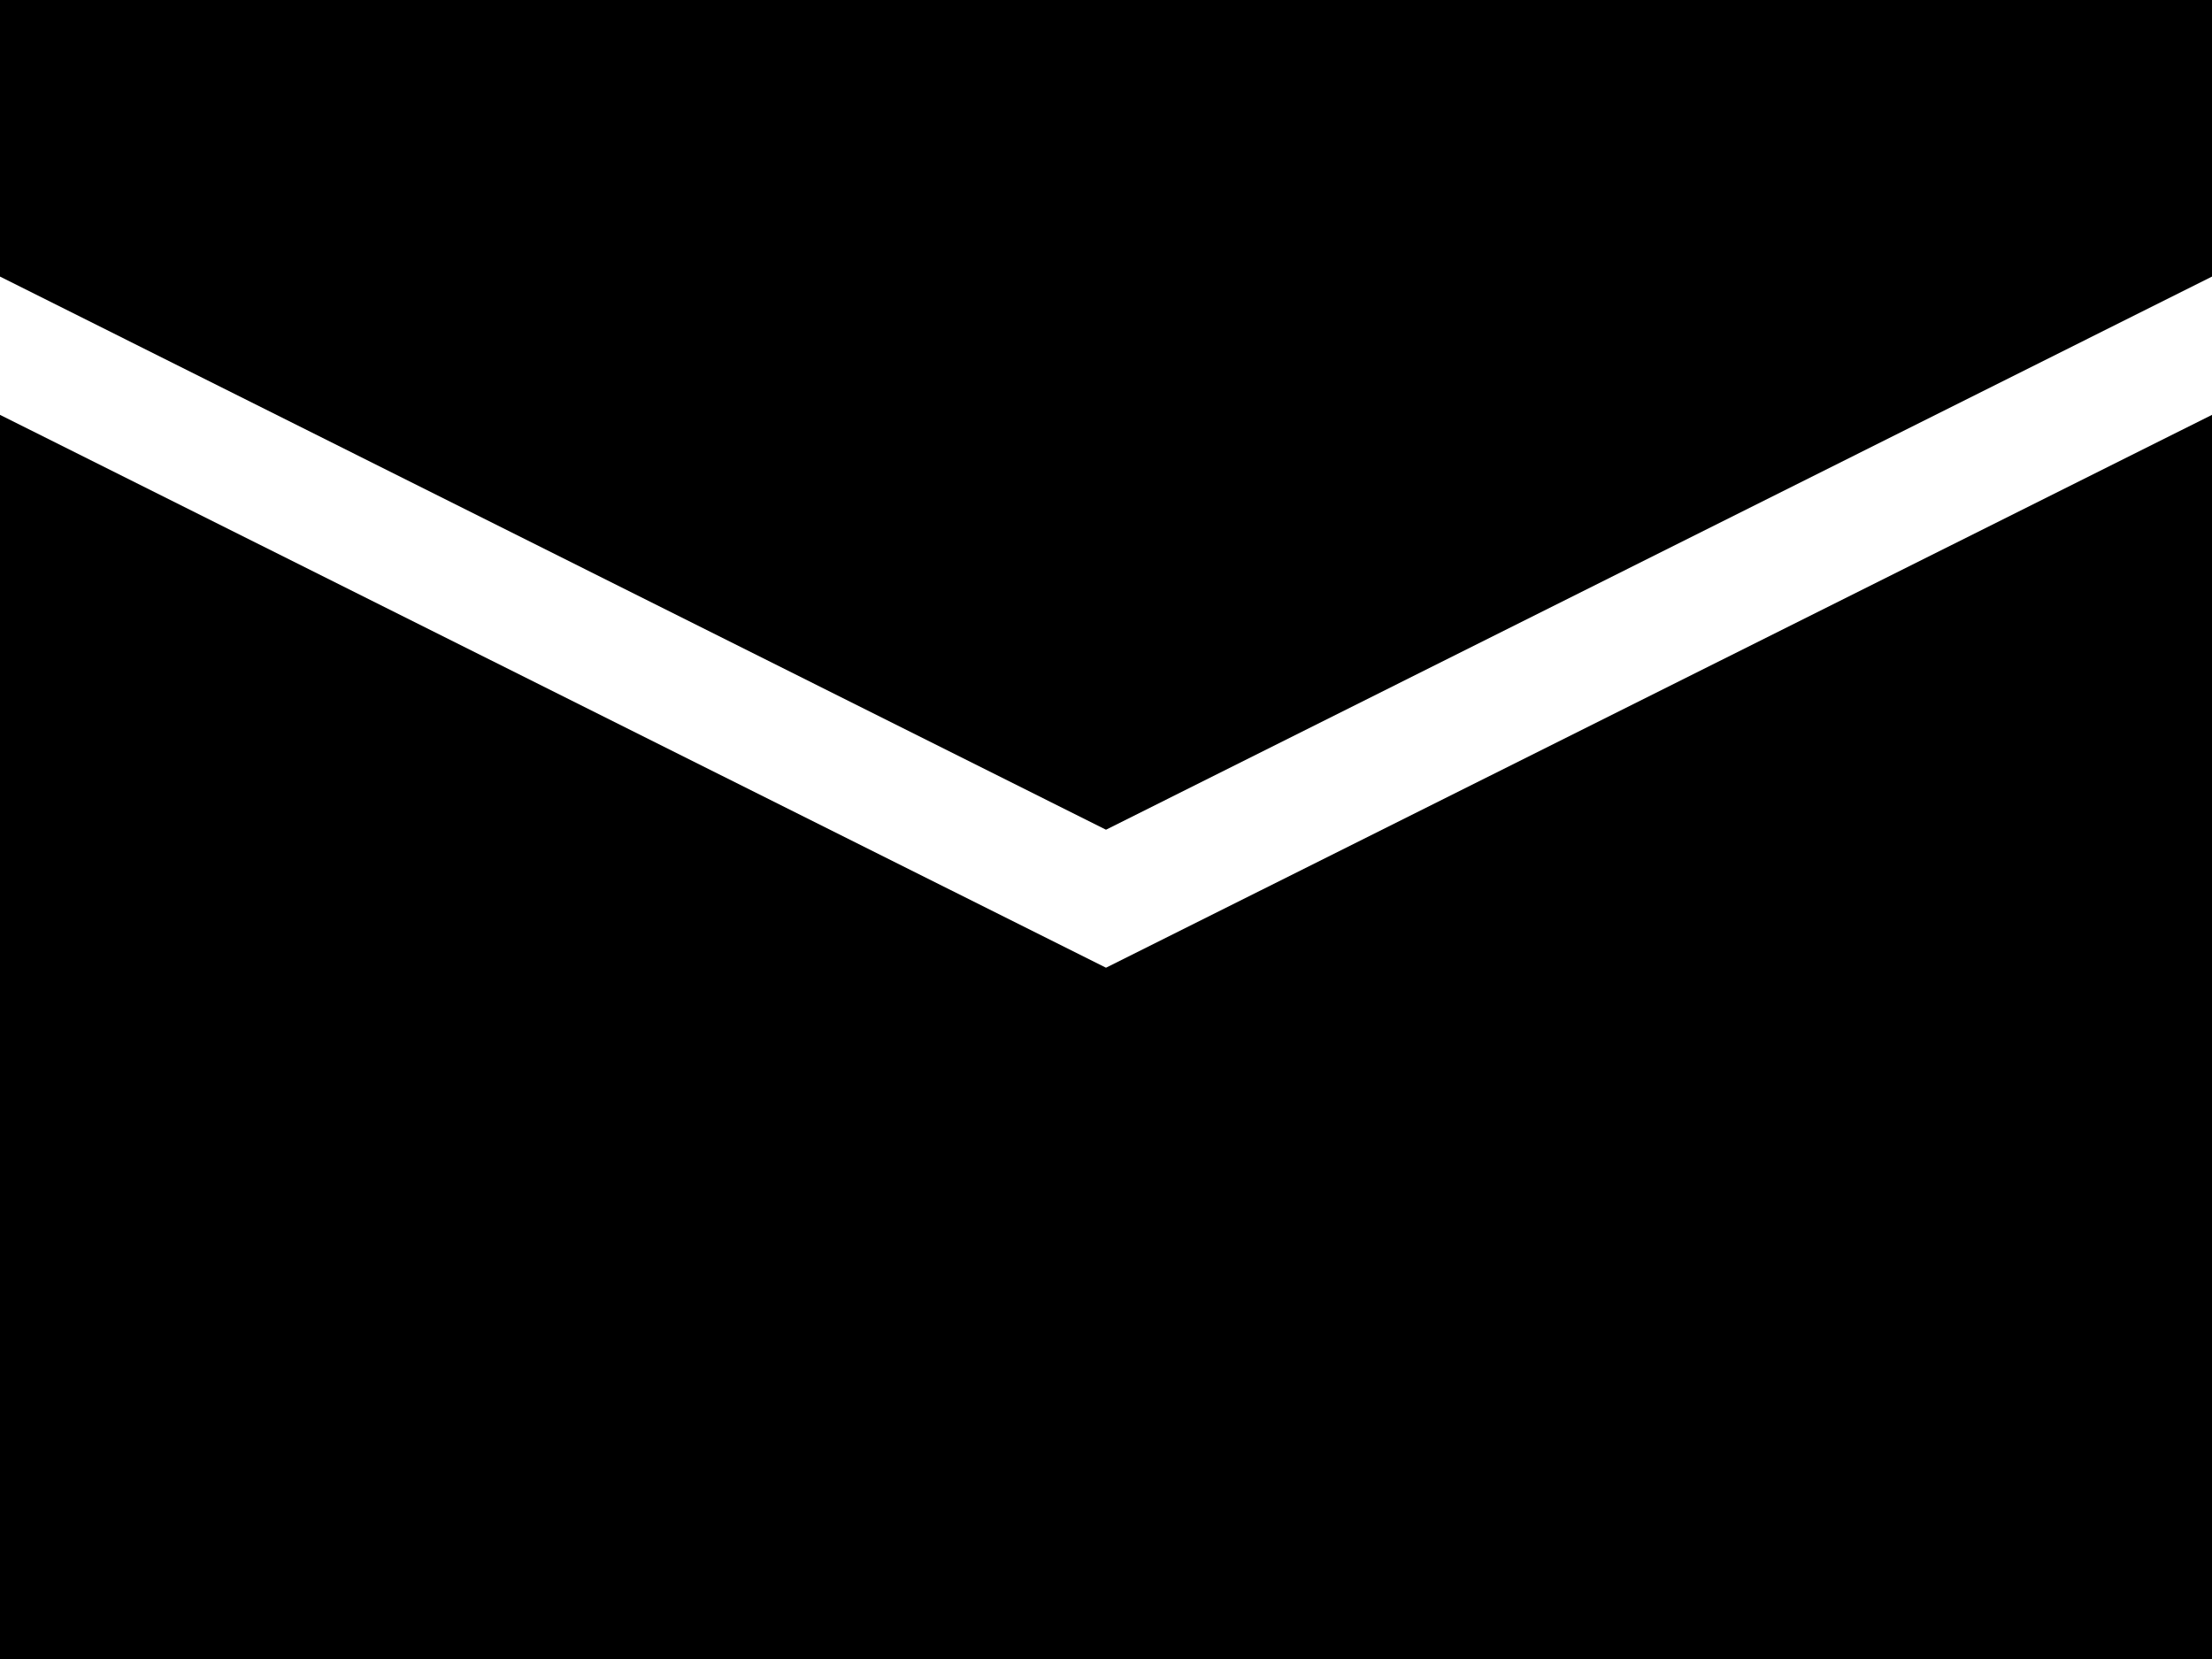
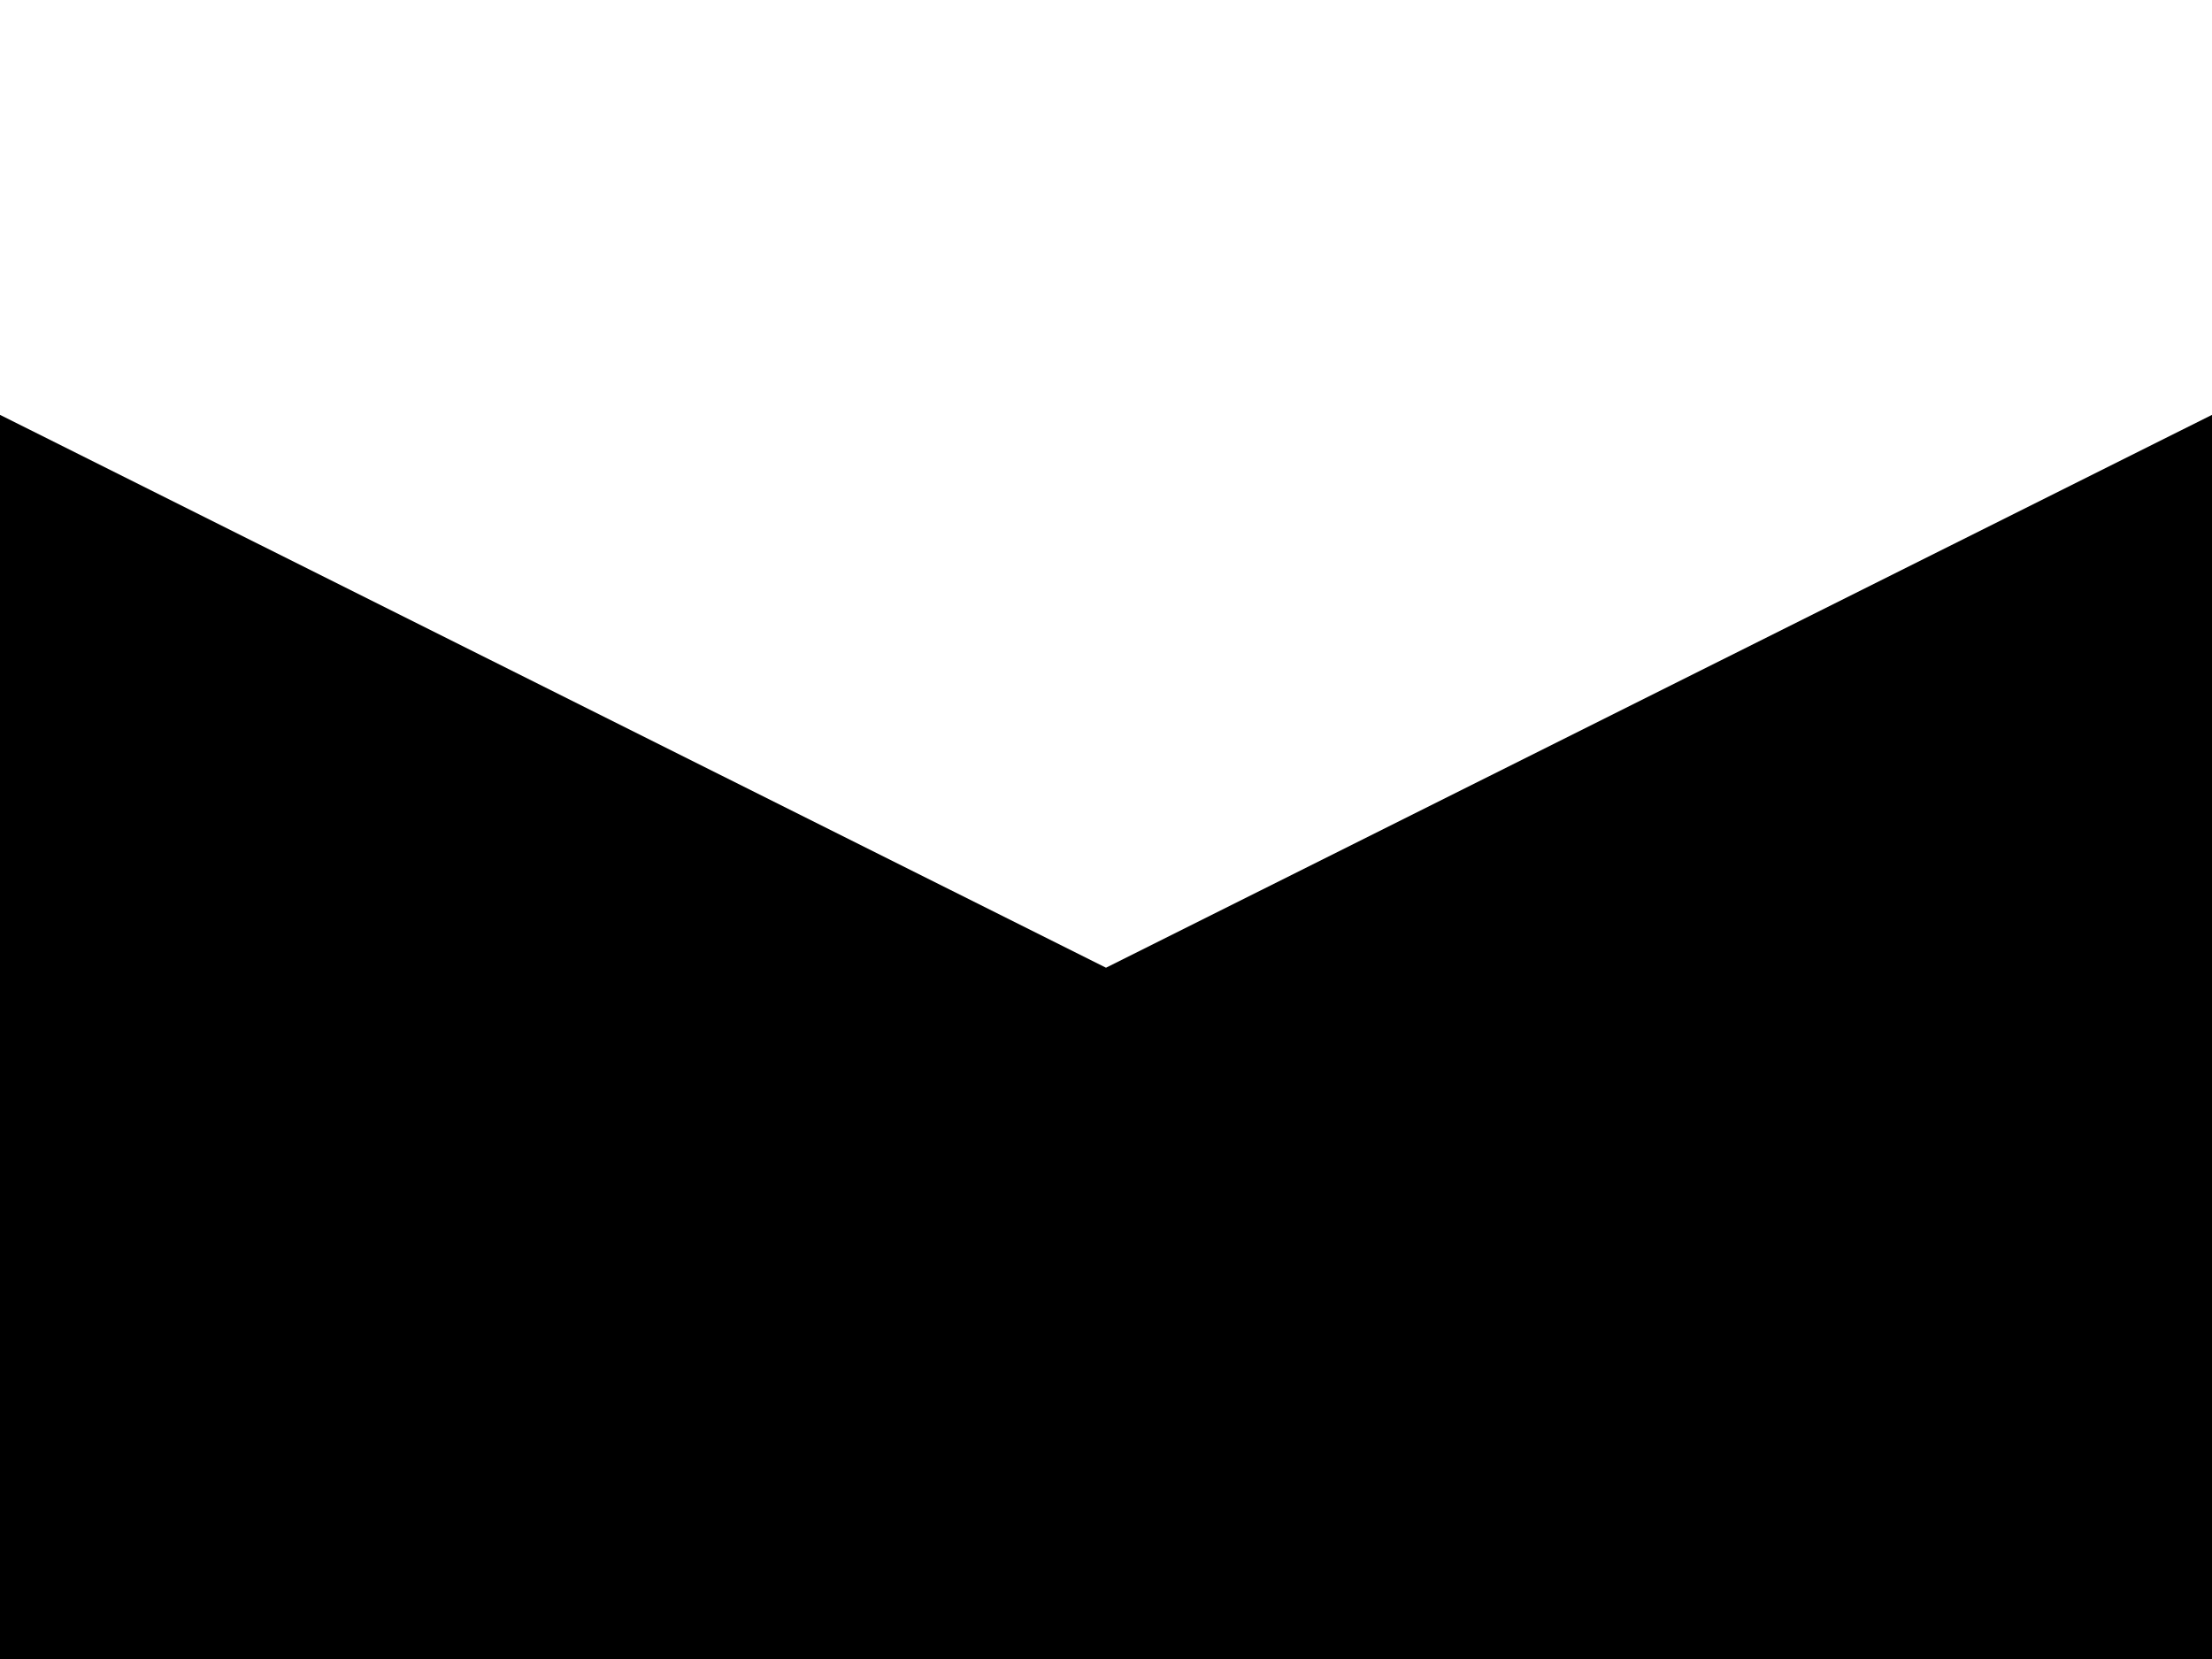
<svg xmlns="http://www.w3.org/2000/svg" id="图层_1" data-name="图层 1" viewBox="0 0 771 578.3">
  <g class="cls-2">
-     <path class="cls-3" d="M1344.9-160,959.4,32.8,573.9-160v-96.4h771Zm0,0" transform="translate(-573.9 256.4)" />
    <path class="cls-3" d="M573.9-111.8V321.9h771V-111.8L959.4,80.9Zm0,0" transform="translate(-573.9 256.4)" />
  </g>
</svg>